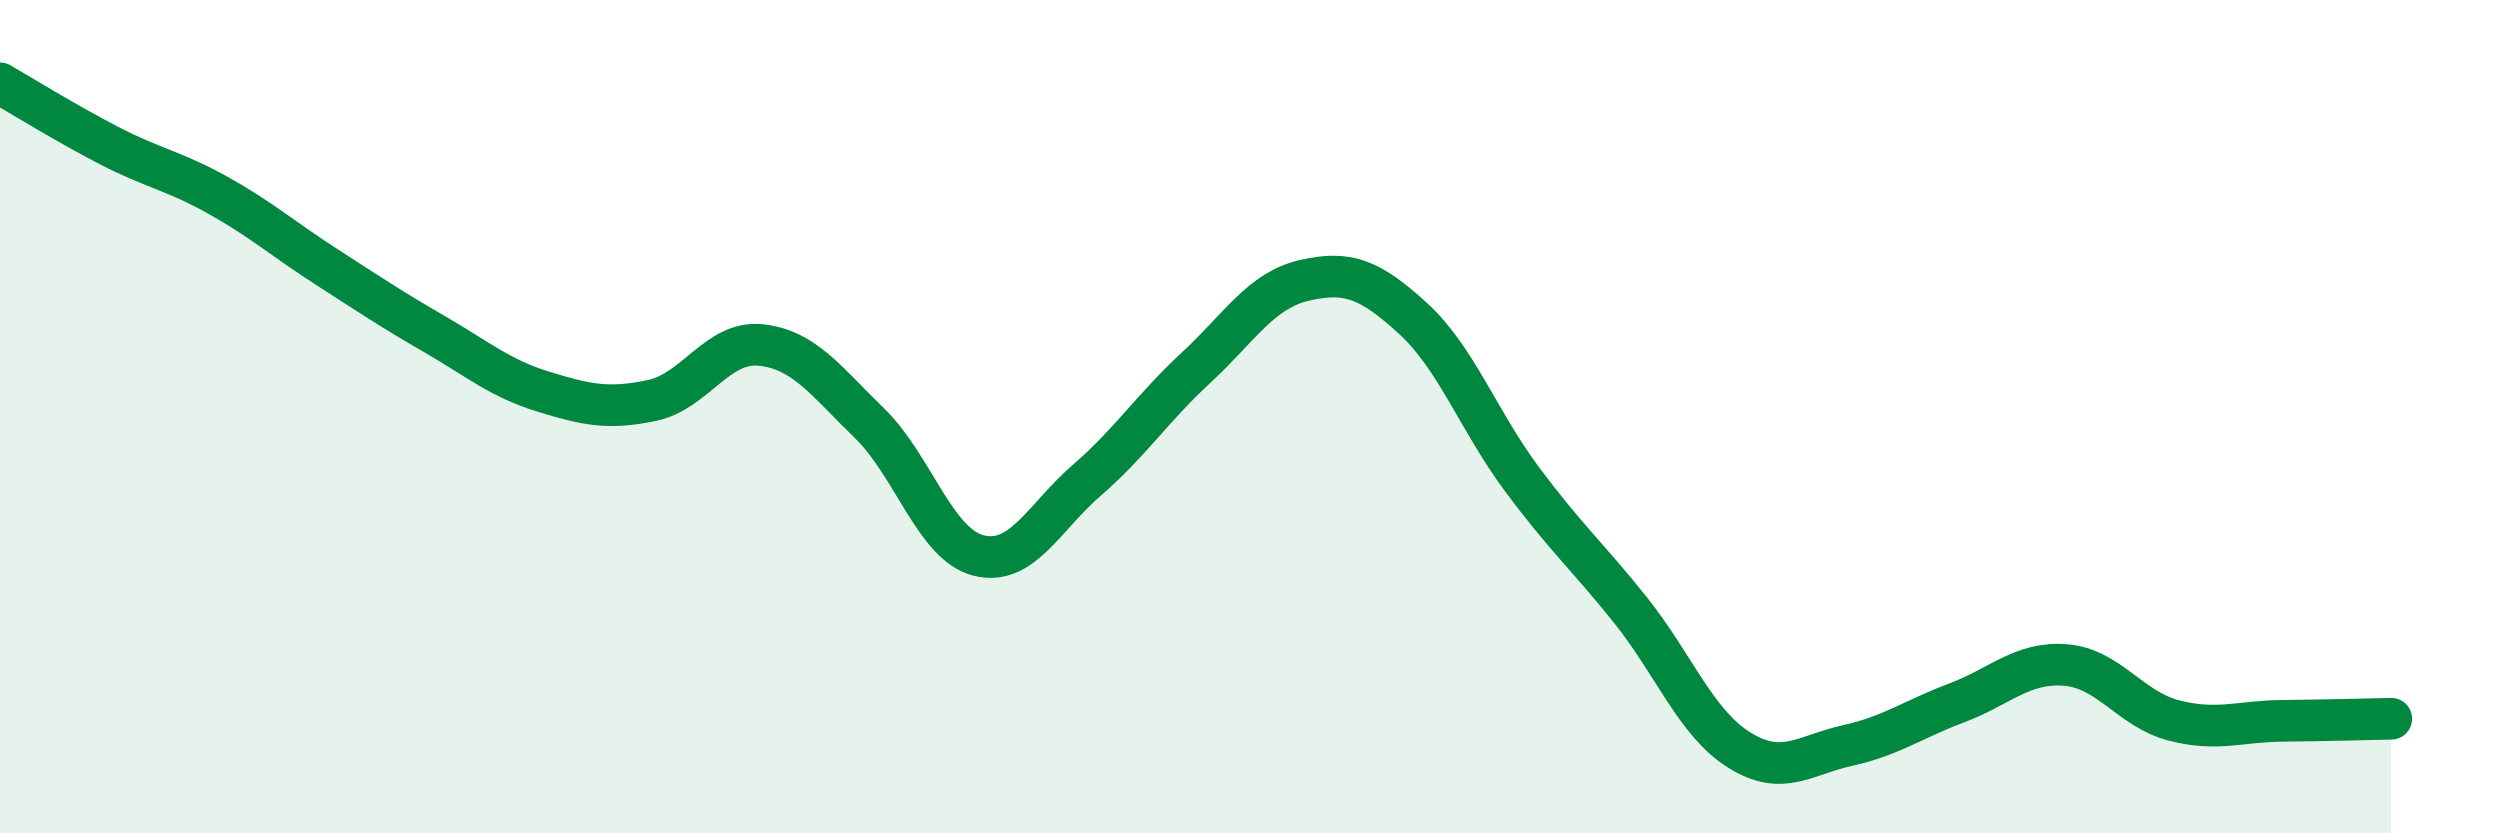
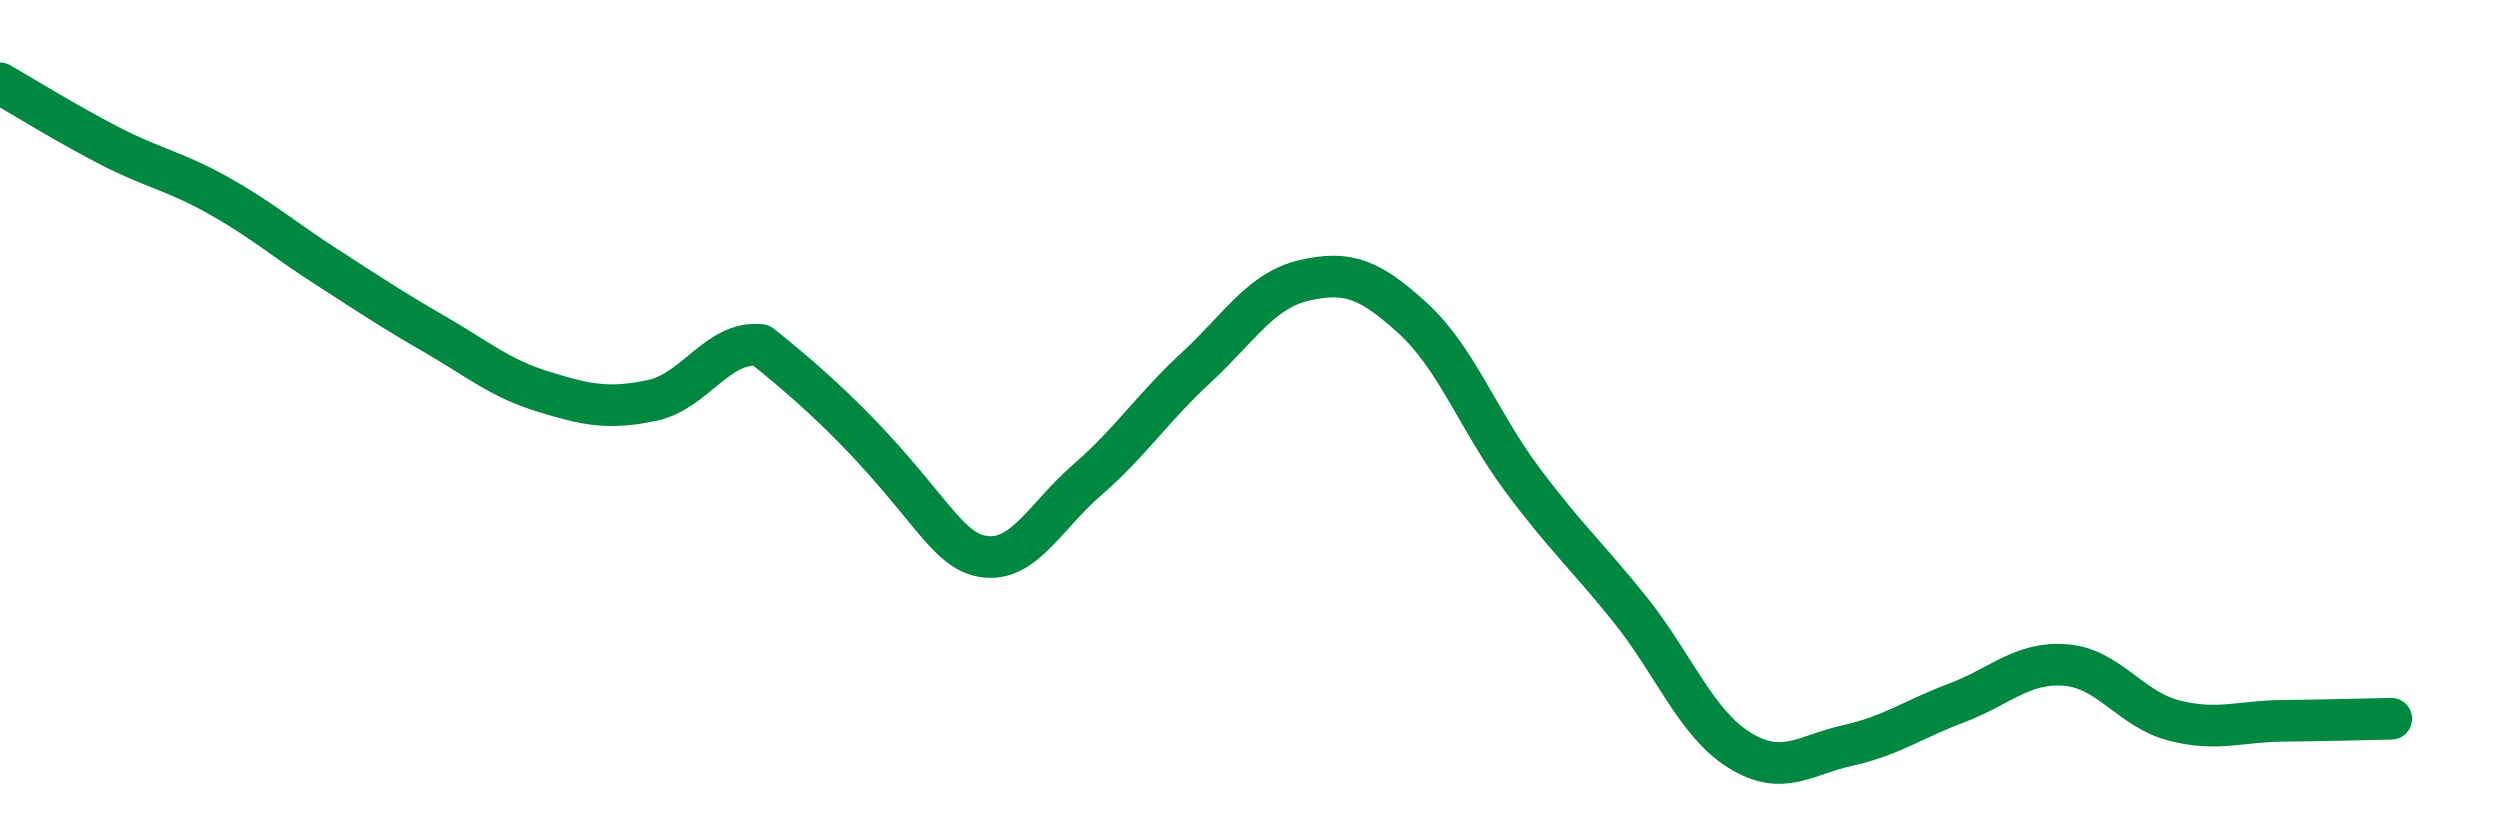
<svg xmlns="http://www.w3.org/2000/svg" width="60" height="20" viewBox="0 0 60 20">
-   <path d="M 0,2 C 0.52,2.3 1.57,2.95 2.61,3.49 C 3.65,4.03 4.18,4.1 5.22,4.68 C 6.26,5.26 6.79,5.73 7.83,6.4 C 8.87,7.07 9.39,7.42 10.43,8.02 C 11.47,8.62 12,9.08 13.04,9.4 C 14.08,9.72 14.61,9.83 15.65,9.61 C 16.69,9.39 17.22,8.17 18.26,8.28 C 19.3,8.39 19.83,9.15 20.87,10.16 C 21.91,11.17 22.44,13.06 23.48,13.33 C 24.52,13.6 25.05,12.42 26.09,11.52 C 27.13,10.62 27.66,9.79 28.7,8.83 C 29.74,7.87 30.26,6.97 31.3,6.73 C 32.34,6.49 32.87,6.69 33.91,7.64 C 34.95,8.59 35.48,10.09 36.52,11.49 C 37.56,12.89 38.09,13.34 39.13,14.64 C 40.17,15.94 40.7,17.35 41.74,18 C 42.78,18.65 43.31,18.12 44.35,17.89 C 45.39,17.66 45.92,17.26 46.96,16.87 C 48,16.48 48.53,15.88 49.57,15.96 C 50.61,16.04 51.13,17.02 52.17,17.29 C 53.21,17.56 53.74,17.31 54.78,17.3 C 55.82,17.29 56.87,17.26 57.39,17.25L57.39 20L0 20Z" fill="#008740" opacity="0.1" stroke-linecap="round" stroke-linejoin="round" />
-   <path d="M 0,2 C 0.52,2.3 1.57,2.95 2.61,3.49 C 3.65,4.03 4.18,4.1 5.22,4.68 C 6.26,5.26 6.79,5.73 7.83,6.4 C 8.87,7.07 9.39,7.42 10.43,8.02 C 11.47,8.62 12,9.08 13.04,9.4 C 14.08,9.72 14.61,9.83 15.65,9.61 C 16.69,9.39 17.22,8.17 18.26,8.28 C 19.3,8.39 19.83,9.15 20.87,10.16 C 21.91,11.17 22.44,13.06 23.48,13.33 C 24.52,13.6 25.05,12.42 26.09,11.52 C 27.13,10.62 27.66,9.79 28.7,8.83 C 29.74,7.87 30.26,6.97 31.3,6.73 C 32.34,6.49 32.87,6.69 33.91,7.64 C 34.95,8.59 35.48,10.09 36.52,11.49 C 37.56,12.89 38.09,13.34 39.13,14.64 C 40.17,15.94 40.7,17.35 41.74,18 C 42.78,18.65 43.31,18.12 44.35,17.89 C 45.39,17.66 45.92,17.26 46.96,16.87 C 48,16.48 48.53,15.88 49.57,15.96 C 50.61,16.04 51.13,17.02 52.17,17.29 C 53.21,17.56 53.74,17.31 54.78,17.3 C 55.82,17.29 56.87,17.26 57.39,17.25" stroke="#008740" stroke-width="1" fill="none" stroke-linecap="round" stroke-linejoin="round" />
+   <path d="M 0,2 C 0.52,2.3 1.57,2.95 2.61,3.49 C 3.65,4.03 4.18,4.1 5.22,4.68 C 6.26,5.26 6.79,5.73 7.83,6.4 C 8.87,7.07 9.39,7.42 10.43,8.02 C 11.47,8.62 12,9.08 13.04,9.4 C 14.08,9.72 14.61,9.83 15.65,9.61 C 16.69,9.39 17.22,8.17 18.26,8.28 C 21.91,11.17 22.44,13.06 23.48,13.33 C 24.52,13.6 25.05,12.42 26.09,11.52 C 27.13,10.62 27.66,9.79 28.7,8.83 C 29.74,7.87 30.26,6.97 31.3,6.73 C 32.34,6.49 32.87,6.69 33.91,7.64 C 34.95,8.59 35.48,10.09 36.52,11.49 C 37.56,12.89 38.09,13.34 39.13,14.64 C 40.17,15.94 40.7,17.35 41.74,18 C 42.78,18.65 43.31,18.12 44.35,17.89 C 45.39,17.66 45.92,17.26 46.96,16.87 C 48,16.48 48.53,15.88 49.57,15.96 C 50.61,16.04 51.13,17.02 52.17,17.29 C 53.21,17.56 53.74,17.31 54.78,17.3 C 55.82,17.29 56.87,17.26 57.39,17.25" stroke="#008740" stroke-width="1" fill="none" stroke-linecap="round" stroke-linejoin="round" />
</svg>